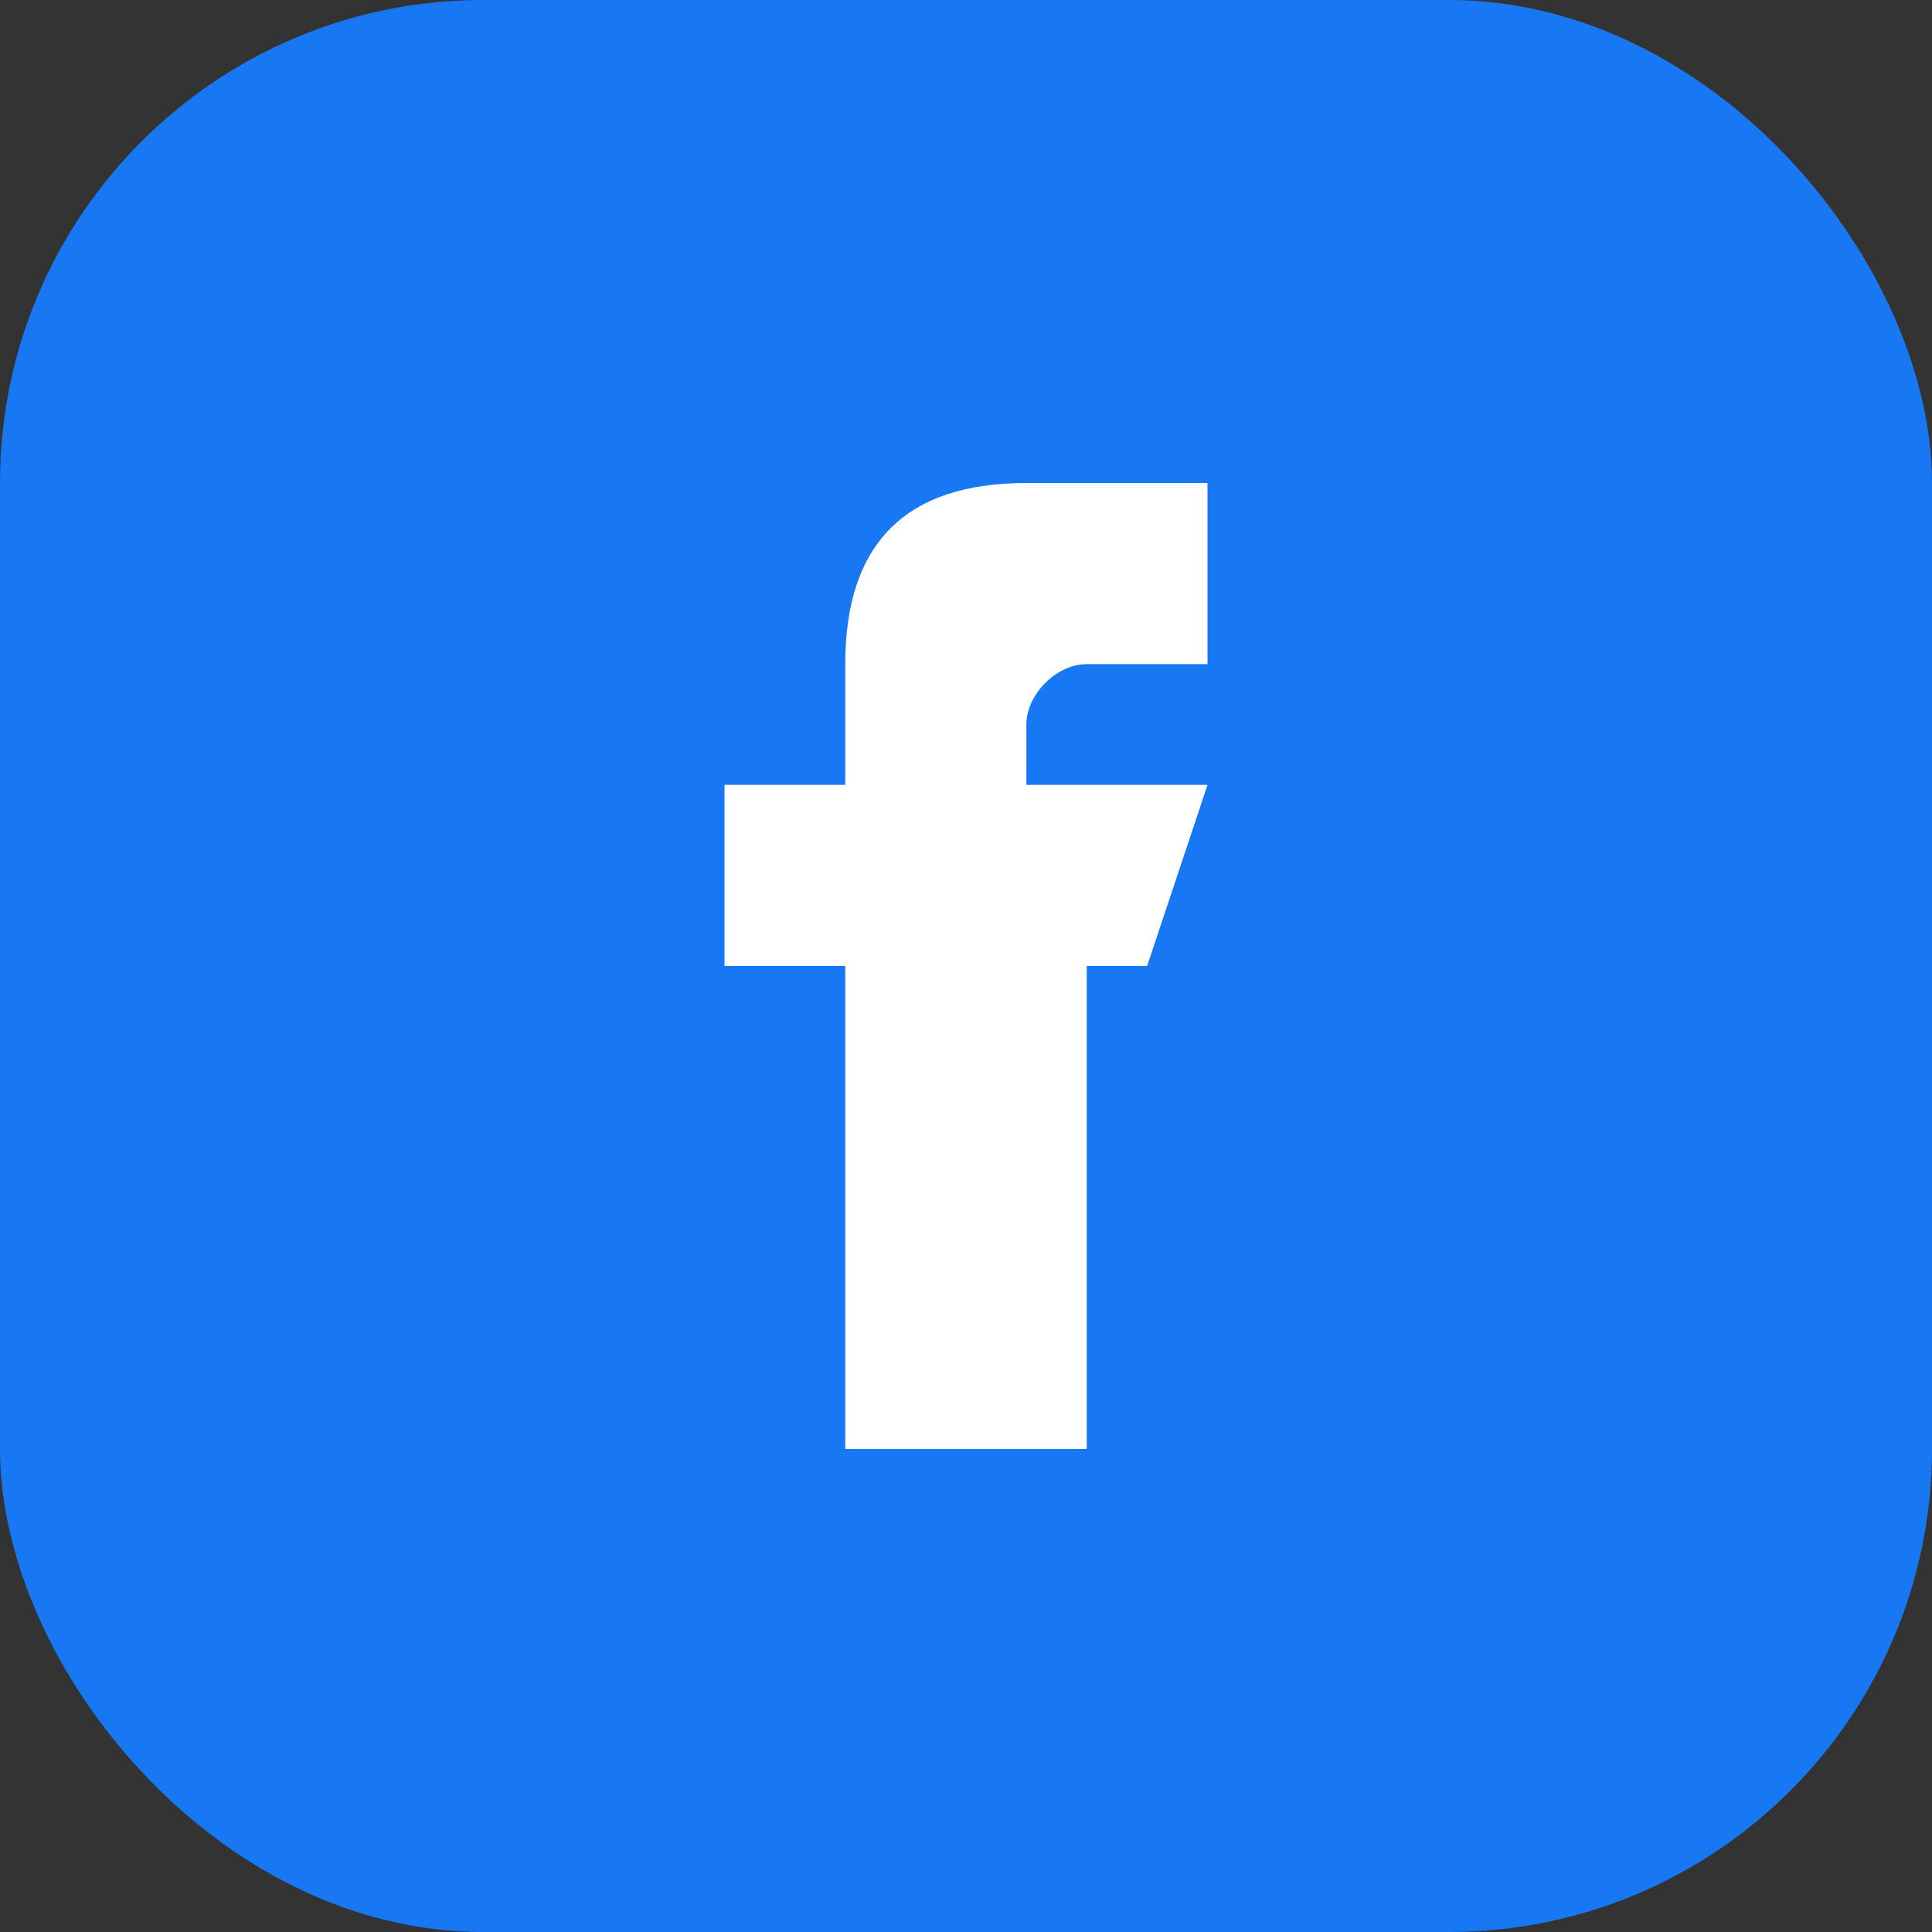
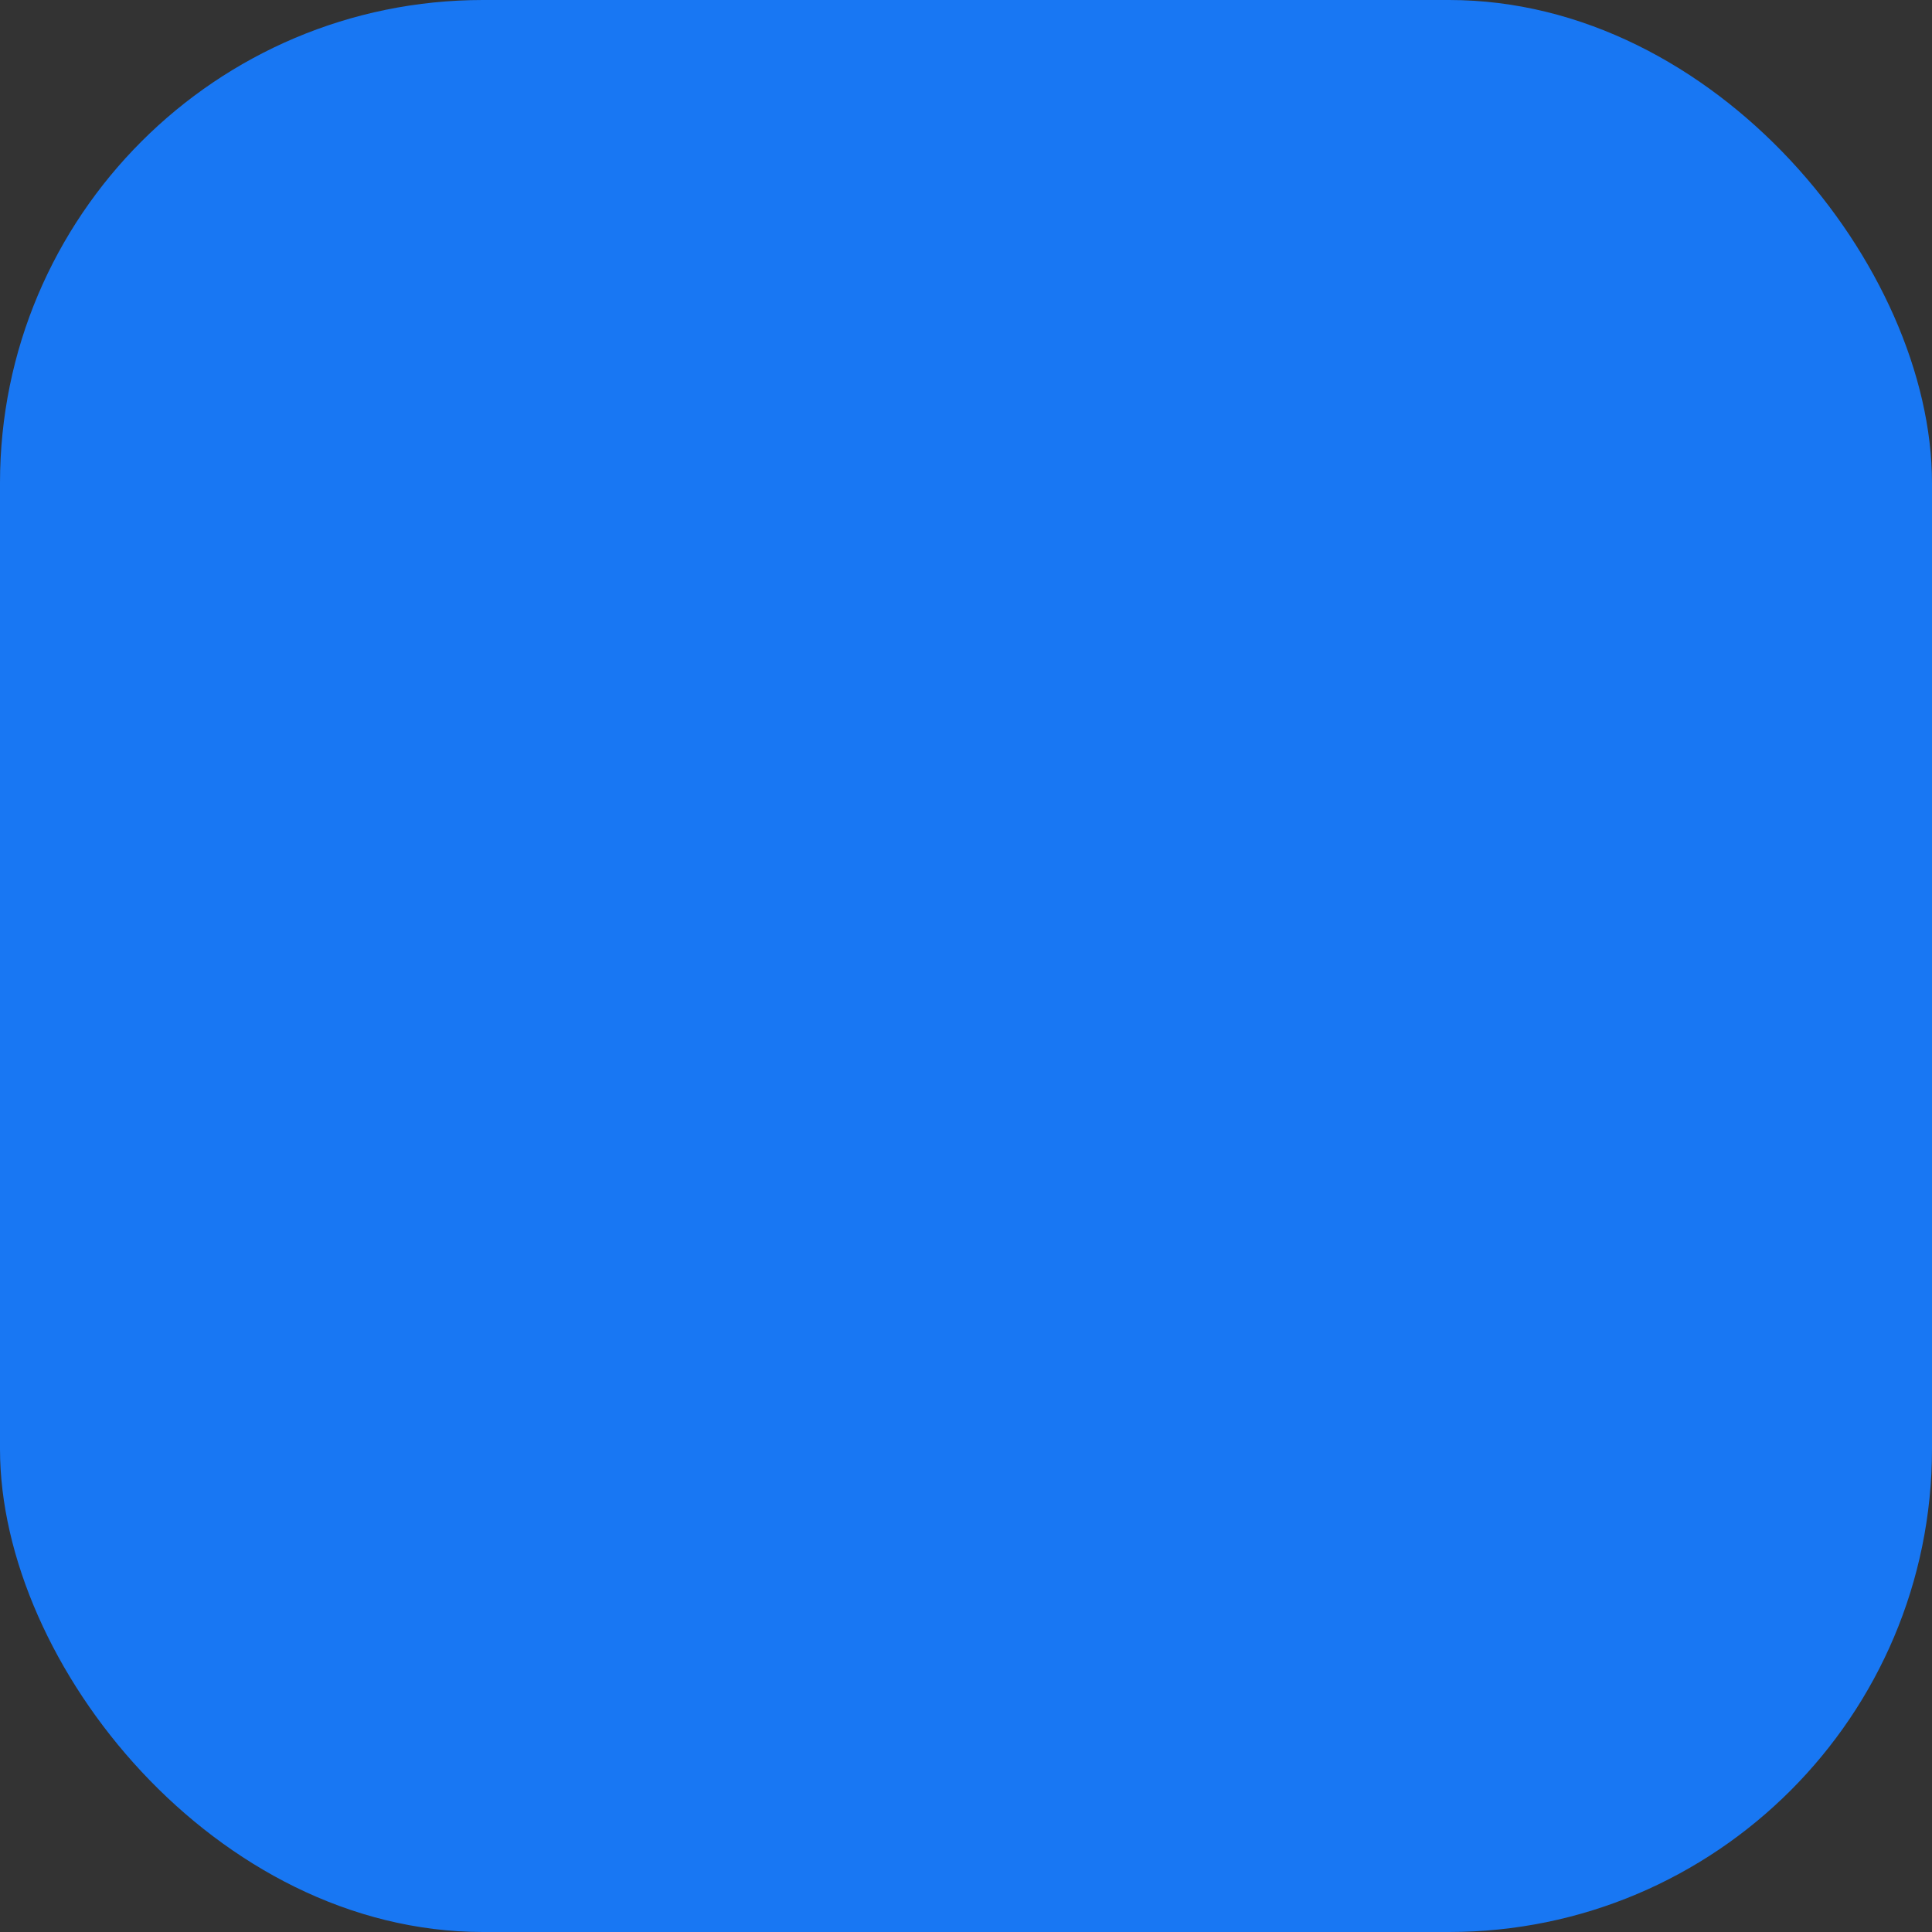
<svg xmlns="http://www.w3.org/2000/svg" width="32" height="32" viewBox="0 0 32 32" fill="none">
  <rect x="0" y="0" width="32" height="32" fill="#333333" stroke="none" />
  <rect width="32" height="32" rx="8" fill="#1877F3" />
-   <path d="M21 16h-3v8h-4v-8h-2v-3h2v-2c0-2 1-3 3-3h3v3h-2c-.5 0-1 .5-1 1v1h3l-1 3z" fill="#fff" />
</svg>